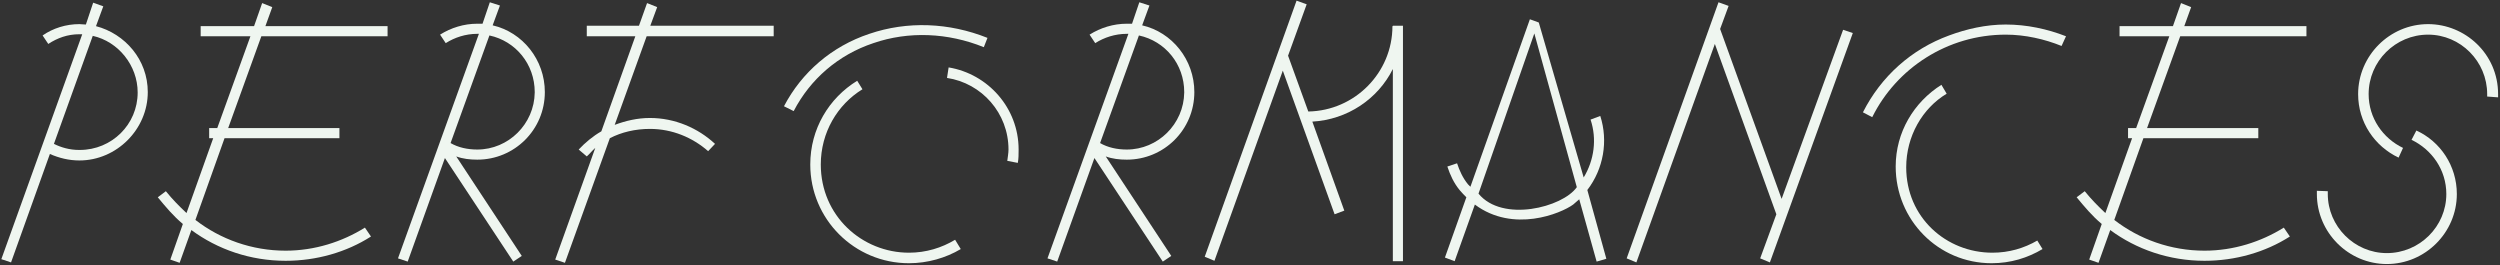
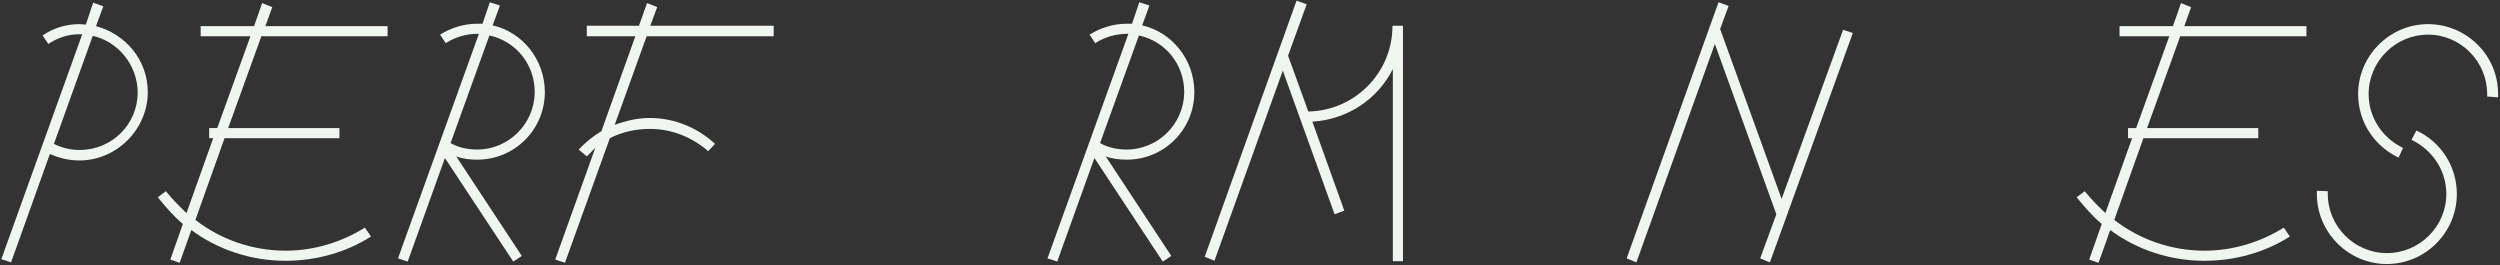
<svg xmlns="http://www.w3.org/2000/svg" width="1273" height="135" viewBox="0 0 1273 135" fill="none">
  <rect x="0" y="0" width="1273" height="135" fill="#333333" stroke="none" />
  <path d="M1236.4 12.284C1255.14 12.284 1272.03 27.322 1272.03 47.922V49.57L1266.47 49.158V47.922C1266.47 31.236 1252.88 17.64 1236.4 17.64C1219.71 17.64 1206.11 31.236 1206.11 47.922C1206.11 60.076 1213.32 70.376 1223.62 75.32L1221.36 80.264C1209.2 74.496 1200.76 62.342 1200.76 47.922C1200.76 28.352 1216.83 12.284 1236.4 12.284ZM1230.42 66.462C1242.58 72.024 1251.02 84.384 1251.02 98.804C1251.02 118.374 1234.95 134.442 1215.38 134.442C1195.81 134.442 1179.75 118.374 1179.75 98.804V97.156L1185.31 97.362V98.804C1185.31 115.284 1198.9 128.88 1215.38 128.88C1232.07 128.88 1245.67 115.284 1245.67 98.804C1245.67 86.444 1238.25 76.144 1227.95 71.2L1230.42 66.462Z" fill="#EFF6F0" />
  <path d="M1110.17 18.464L1093.28 65.226H1149.93V70.376H1091.42L1076.59 111.988C1089.36 121.876 1105.43 127.644 1122.53 127.644C1137.36 127.644 1151.37 123.112 1162.91 115.902L1166 120.434C1153.43 128.468 1138.19 132.794 1122.53 132.794C1104.61 132.794 1087.92 127.026 1074.53 117.138L1068.56 133.824L1063.82 132.176L1070.21 114.048C1065.26 109.928 1061.35 105.19 1057.43 100.452L1061.55 97.362C1064.85 101.482 1068.35 104.984 1072.06 108.486L1085.66 70.376H1083.6V65.226H1087.72L1104.61 18.464H1079.27V13.314H1106.46L1110.58 1.572L1115.73 3.632L1112.23 13.314H1174.44V18.464H1110.17Z" fill="#EFF6F0" />
-   <path d="M970.642 85.208C970.642 110.752 991.036 128.674 1014.52 128.674C1022.97 128.674 1030.59 126.408 1037.39 122.494L1040.06 126.82C1032.44 131.352 1023.79 134.03 1014.11 134.03C986.916 134.03 965.286 111.988 965.286 84.796C965.286 67.286 974.556 52.042 988.564 43.184L991.242 47.716C978.882 55.132 970.642 69.346 970.642 85.208ZM992.478 18.052C1001.34 14.756 1011.22 12.49 1021.32 12.49C1032.03 12.49 1042.54 14.756 1052.01 18.464L1049.75 23.408C1041.09 19.906 1031.21 17.64 1021.32 17.64C991.654 17.64 965.698 34.738 953.338 59.664L948.6 57.192C957.87 38.858 973.32 25.056 992.478 18.052Z" fill="#EFF6F0" />
  <path d="M943.453 16.816L901.223 133.618L896.279 131.558L904.519 109.104L873.207 22.378L833.243 133.618L828.299 131.558L875.061 1.16L880.211 3.014L875.885 14.756L907.197 101.276L938.509 15.168L943.453 16.816Z" fill="#EFF6F0" />
-   <path d="M817.949 131.764L813.005 133.206L804.147 101.482C803.117 102.306 802.087 103.336 801.057 104.16C794.877 108.692 770.569 118.786 750.999 104.16L740.699 133L735.755 131.146L746.673 100.452C745.643 99.422 744.407 98.186 743.377 96.95C740.287 93.242 738.433 89.122 736.991 84.796L741.935 83.148C743.171 86.856 744.819 90.564 747.497 93.86L748.733 95.096L779.015 9.812L783.547 11.46L806.413 90.358C811.769 81.5 813.211 70.788 809.915 60.9L814.859 59.046C818.979 71.818 816.507 86.032 808.267 96.744L817.949 131.764ZM802.911 95.302L781.281 17.022L752.853 98.598C765.007 113.43 795.701 105.602 802.911 95.302Z" fill="#EFF6F0" />
  <path d="M714.388 13.108V133H709.238V35.15C701.616 50.394 686.166 60.9 668.244 61.93L684.518 107.25L679.574 109.104L653.206 35.974L618.392 132.794L613.448 130.734L660.21 0.336L665.36 2.19L655.884 28.352L666.184 56.78C689.874 56.368 709.032 37.004 709.032 13.314H709.238V13.108H714.388Z" fill="#EFF6F0" />
  <path d="M608.159 46.892C608.159 66.05 592.709 81.294 573.757 81.294C570.049 81.294 566.341 80.882 563.045 79.646L596.417 130.322L592.091 133.206L557.277 80.47L538.325 133.206L533.381 131.558L574.581 17.228H574.169H573.757C567.783 17.228 562.221 19.082 557.689 21.966L554.805 17.64C560.367 14.138 566.959 12.078 573.757 12.078H576.435L580.143 1.16L585.293 2.808L581.585 12.902C596.829 16.404 608.159 30.412 608.159 46.892ZM603.009 46.892C603.009 32.678 593.327 20.936 579.937 18.052L560.161 72.848C564.075 75.114 568.813 76.144 573.757 76.144C589.619 76.144 602.803 63.166 603.009 47.098V46.892Z" fill="#EFF6F0" />
-   <path d="M483.041 34.326C503.023 37.622 518.679 54.926 518.679 76.144C518.679 78.41 518.679 80.882 518.267 82.942L512.911 81.912C513.117 80.058 513.529 77.998 513.529 76.144C513.529 57.604 499.933 42.36 482.217 39.682L483.041 34.326ZM417.945 83.766C417.945 109.928 438.957 128.674 462.853 128.674C471.505 128.674 479.539 126.202 486.337 122.082L489.221 126.82C481.599 131.352 472.329 134.03 462.853 134.03C435.043 134.03 412.589 111.576 412.589 83.766C412.589 65.638 422.065 49.982 436.485 41.124L439.163 45.45C426.391 53.278 417.945 67.492 417.945 83.766ZM444.725 21.966C426.803 27.94 412.589 40.3 404.143 56.574L399.199 54.102C408.263 36.798 423.507 23.614 442.665 17.228C462.029 10.636 483.247 11.46 502.817 19.288L500.963 24.026C482.629 16.61 462.647 15.786 444.725 21.966Z" fill="#EFF6F0" />
  <path d="M329.277 18.464L313.003 63.578C318.565 61.518 324.539 60.076 330.925 60.076C343.697 60.076 355.439 65.226 364.091 73.26L360.589 76.968C352.555 69.964 342.255 65.638 330.925 65.638C323.509 65.638 316.505 67.286 310.531 70.376L287.665 133.824L282.721 132.176L303.115 75.32C301.467 76.762 300.231 78.41 298.789 79.646L294.669 76.144C297.965 72.642 301.879 69.346 306.205 66.874L323.509 18.464H298.789V13.108H325.363L329.483 1.572L334.633 3.632L331.131 13.108H393.961V18.464H329.277Z" fill="#EFF6F0" />
  <path d="M277.433 46.892C277.433 66.05 261.983 81.294 243.031 81.294C239.323 81.294 235.615 80.882 232.319 79.646L265.691 130.322L261.365 133.206L226.551 80.47L207.599 133.206L202.655 131.558L243.855 17.228H243.443H243.031C237.057 17.228 231.495 19.082 226.963 21.966L224.079 17.64C229.641 14.138 236.233 12.078 243.031 12.078H245.709L249.417 1.16L254.567 2.808L250.859 12.902C266.103 16.404 277.433 30.412 277.433 46.892ZM272.283 46.892C272.283 32.678 262.601 20.936 249.211 18.052L229.435 72.848C233.349 75.114 238.087 76.144 243.031 76.144C258.893 76.144 272.077 63.166 272.283 47.098V46.892Z" fill="#EFF6F0" />
  <path d="M133.078 18.464L116.186 65.226H172.836V70.376H114.332L99.5 111.988C112.272 121.876 128.34 127.644 145.438 127.644C160.27 127.644 174.278 123.112 185.814 115.902L188.904 120.434C176.338 128.468 161.094 132.794 145.438 132.794C127.516 132.794 110.83 127.026 97.44 117.138L91.466 133.824L86.728 132.176L93.114 114.048C88.17 109.928 84.256 105.19 80.342 100.452L84.462 97.362C87.758 101.482 91.26 104.984 94.968 108.486L108.564 70.376H106.504V65.226H110.624L127.516 18.464H102.178V13.314H129.37L133.49 1.572L138.64 3.632L135.138 13.314H197.35V18.464H133.078Z" fill="#EFF6F0" />
  <path d="M40.436 12.284C41.466 12.284 42.496 12.49 43.732 12.49L47.44 1.366L52.59 3.22L48.882 13.314C63.714 17.228 75.25 30.412 75.25 46.892C75.25 65.844 59.388 81.706 40.436 81.706C35.08 81.706 30.136 80.47 25.398 78.41L5.622 133.618L0.678 131.97L41.878 17.434H41.054H40.436C34.462 17.434 29.312 19.288 24.574 22.378L21.69 18.052C27.046 14.344 33.638 12.284 40.436 12.284ZM40.642 76.35C56.916 76.35 70.1 63.372 70.1 47.098C70.1 33.296 60.212 21.142 47.234 18.258L27.458 73.26C31.166 75.114 35.492 76.35 40.23 76.35H40.642Z" fill="#EFF6F0" />
</svg>